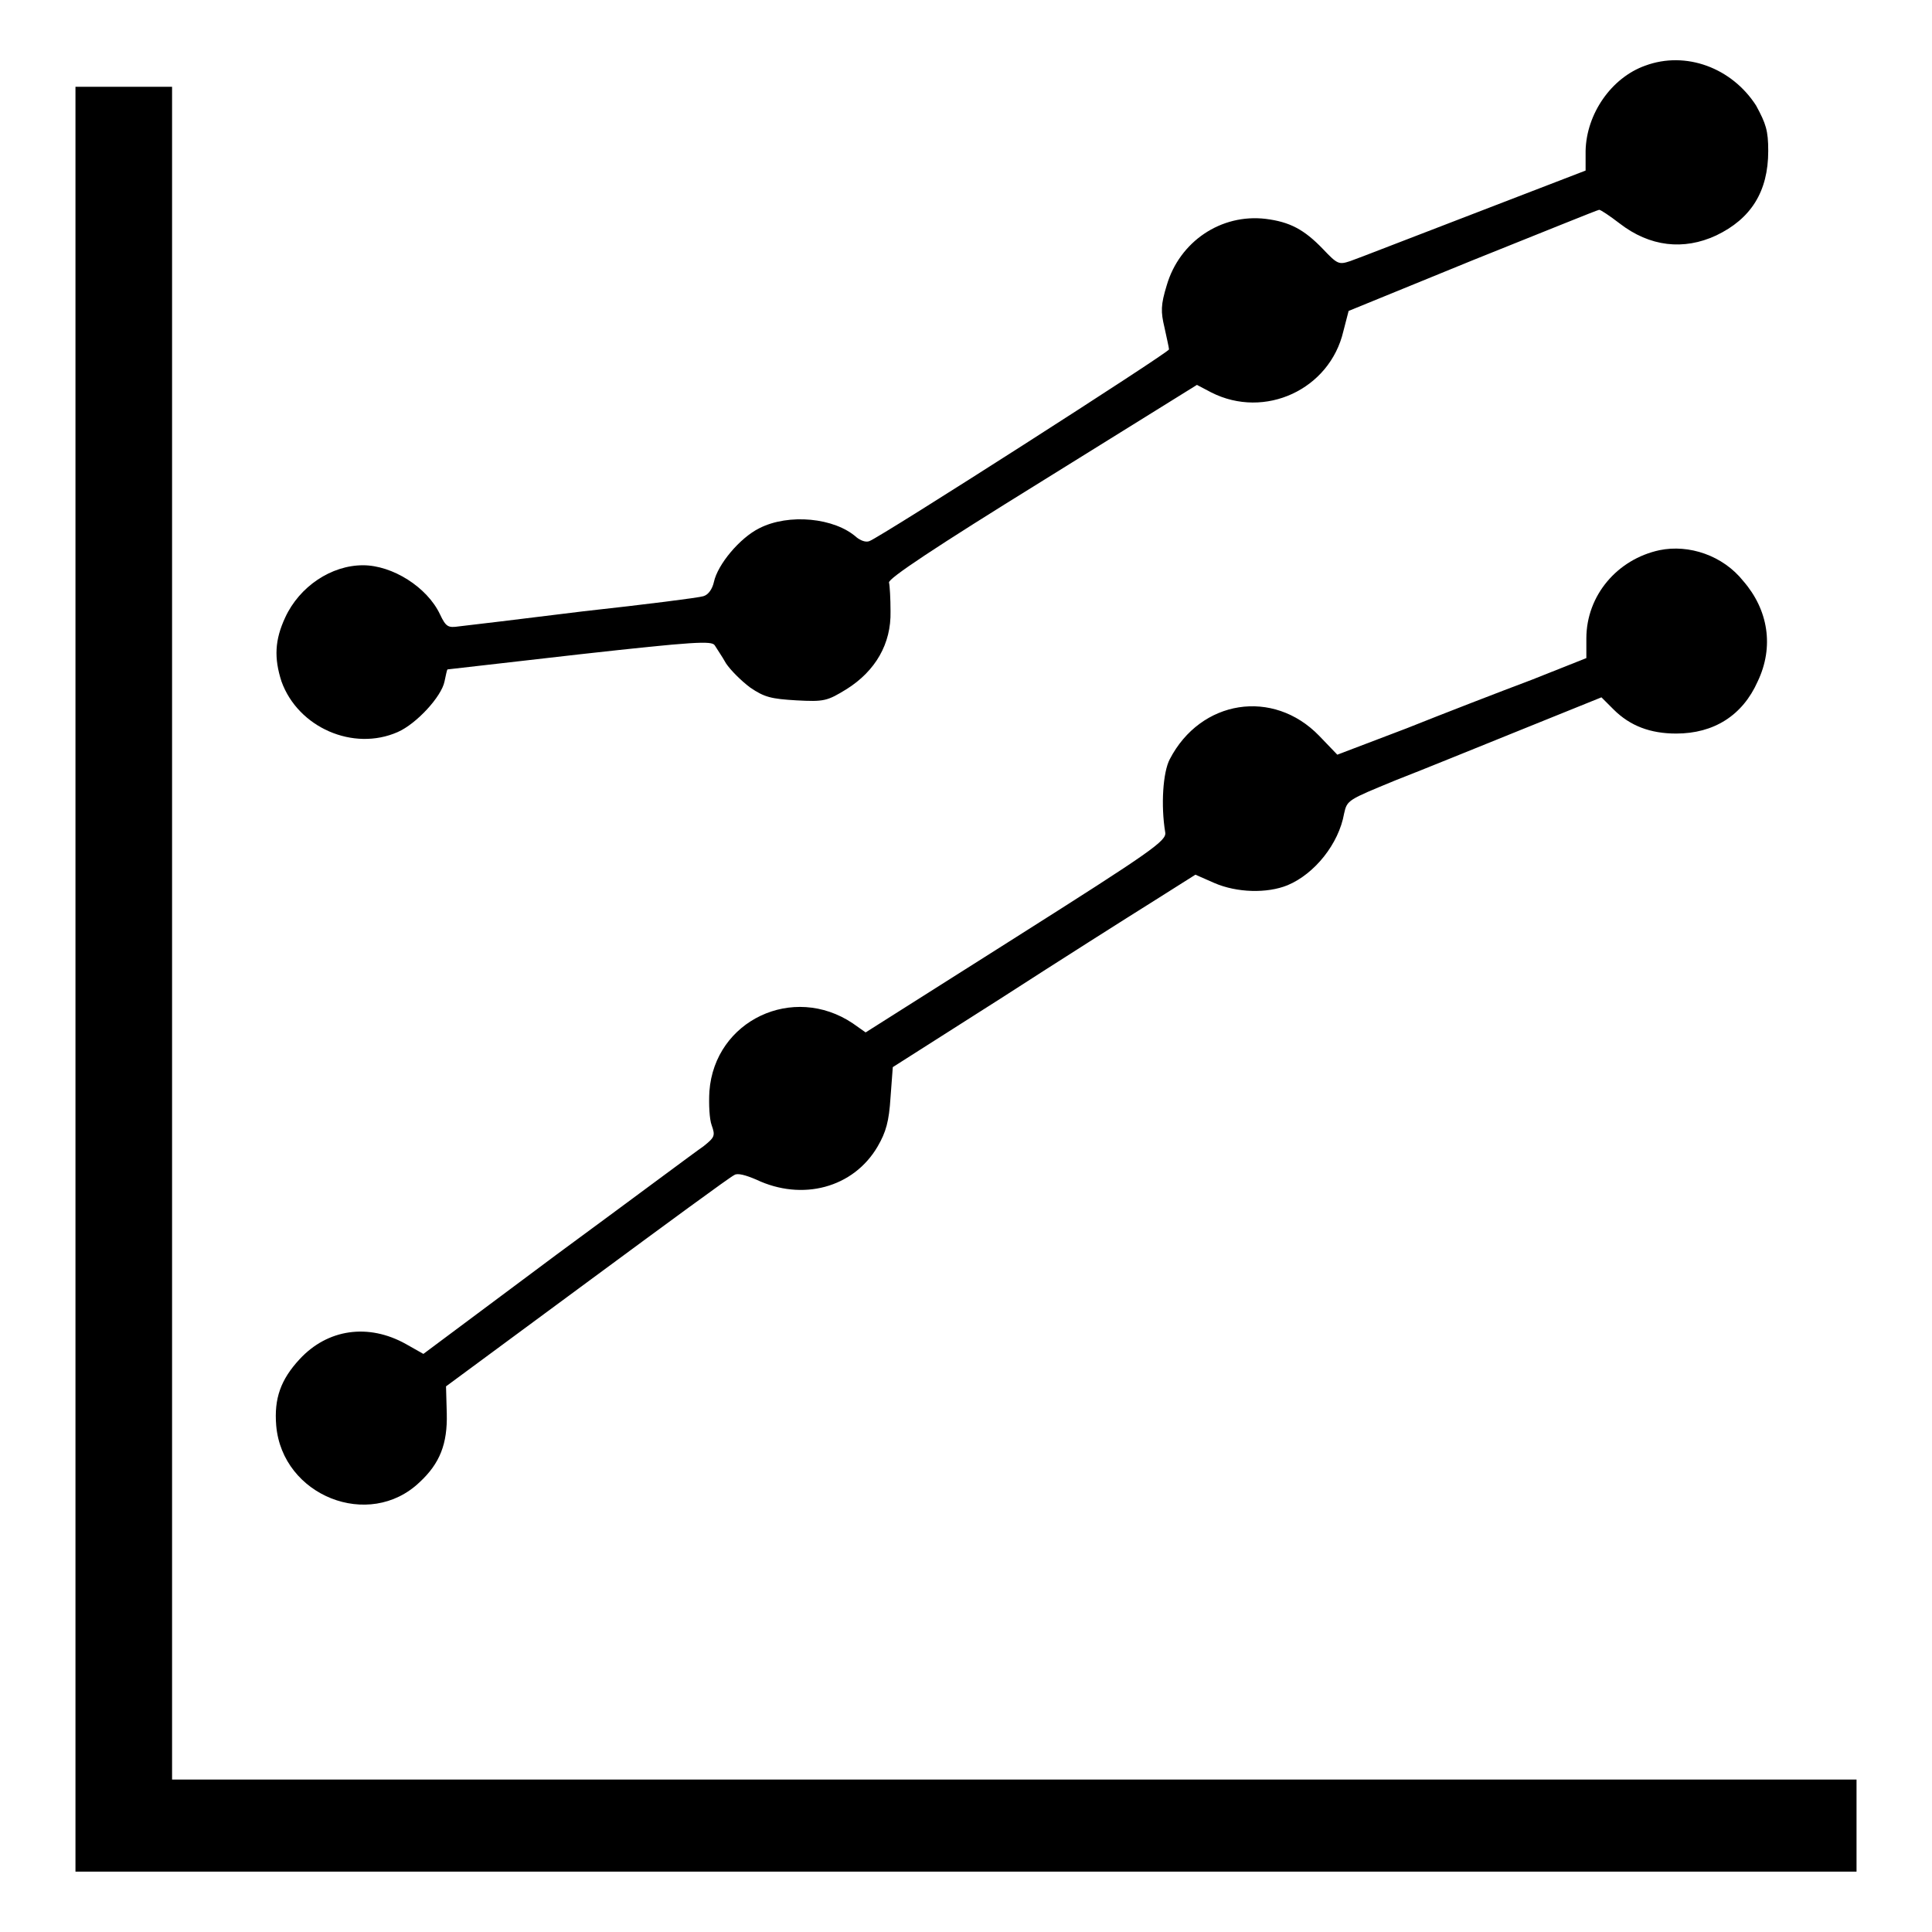
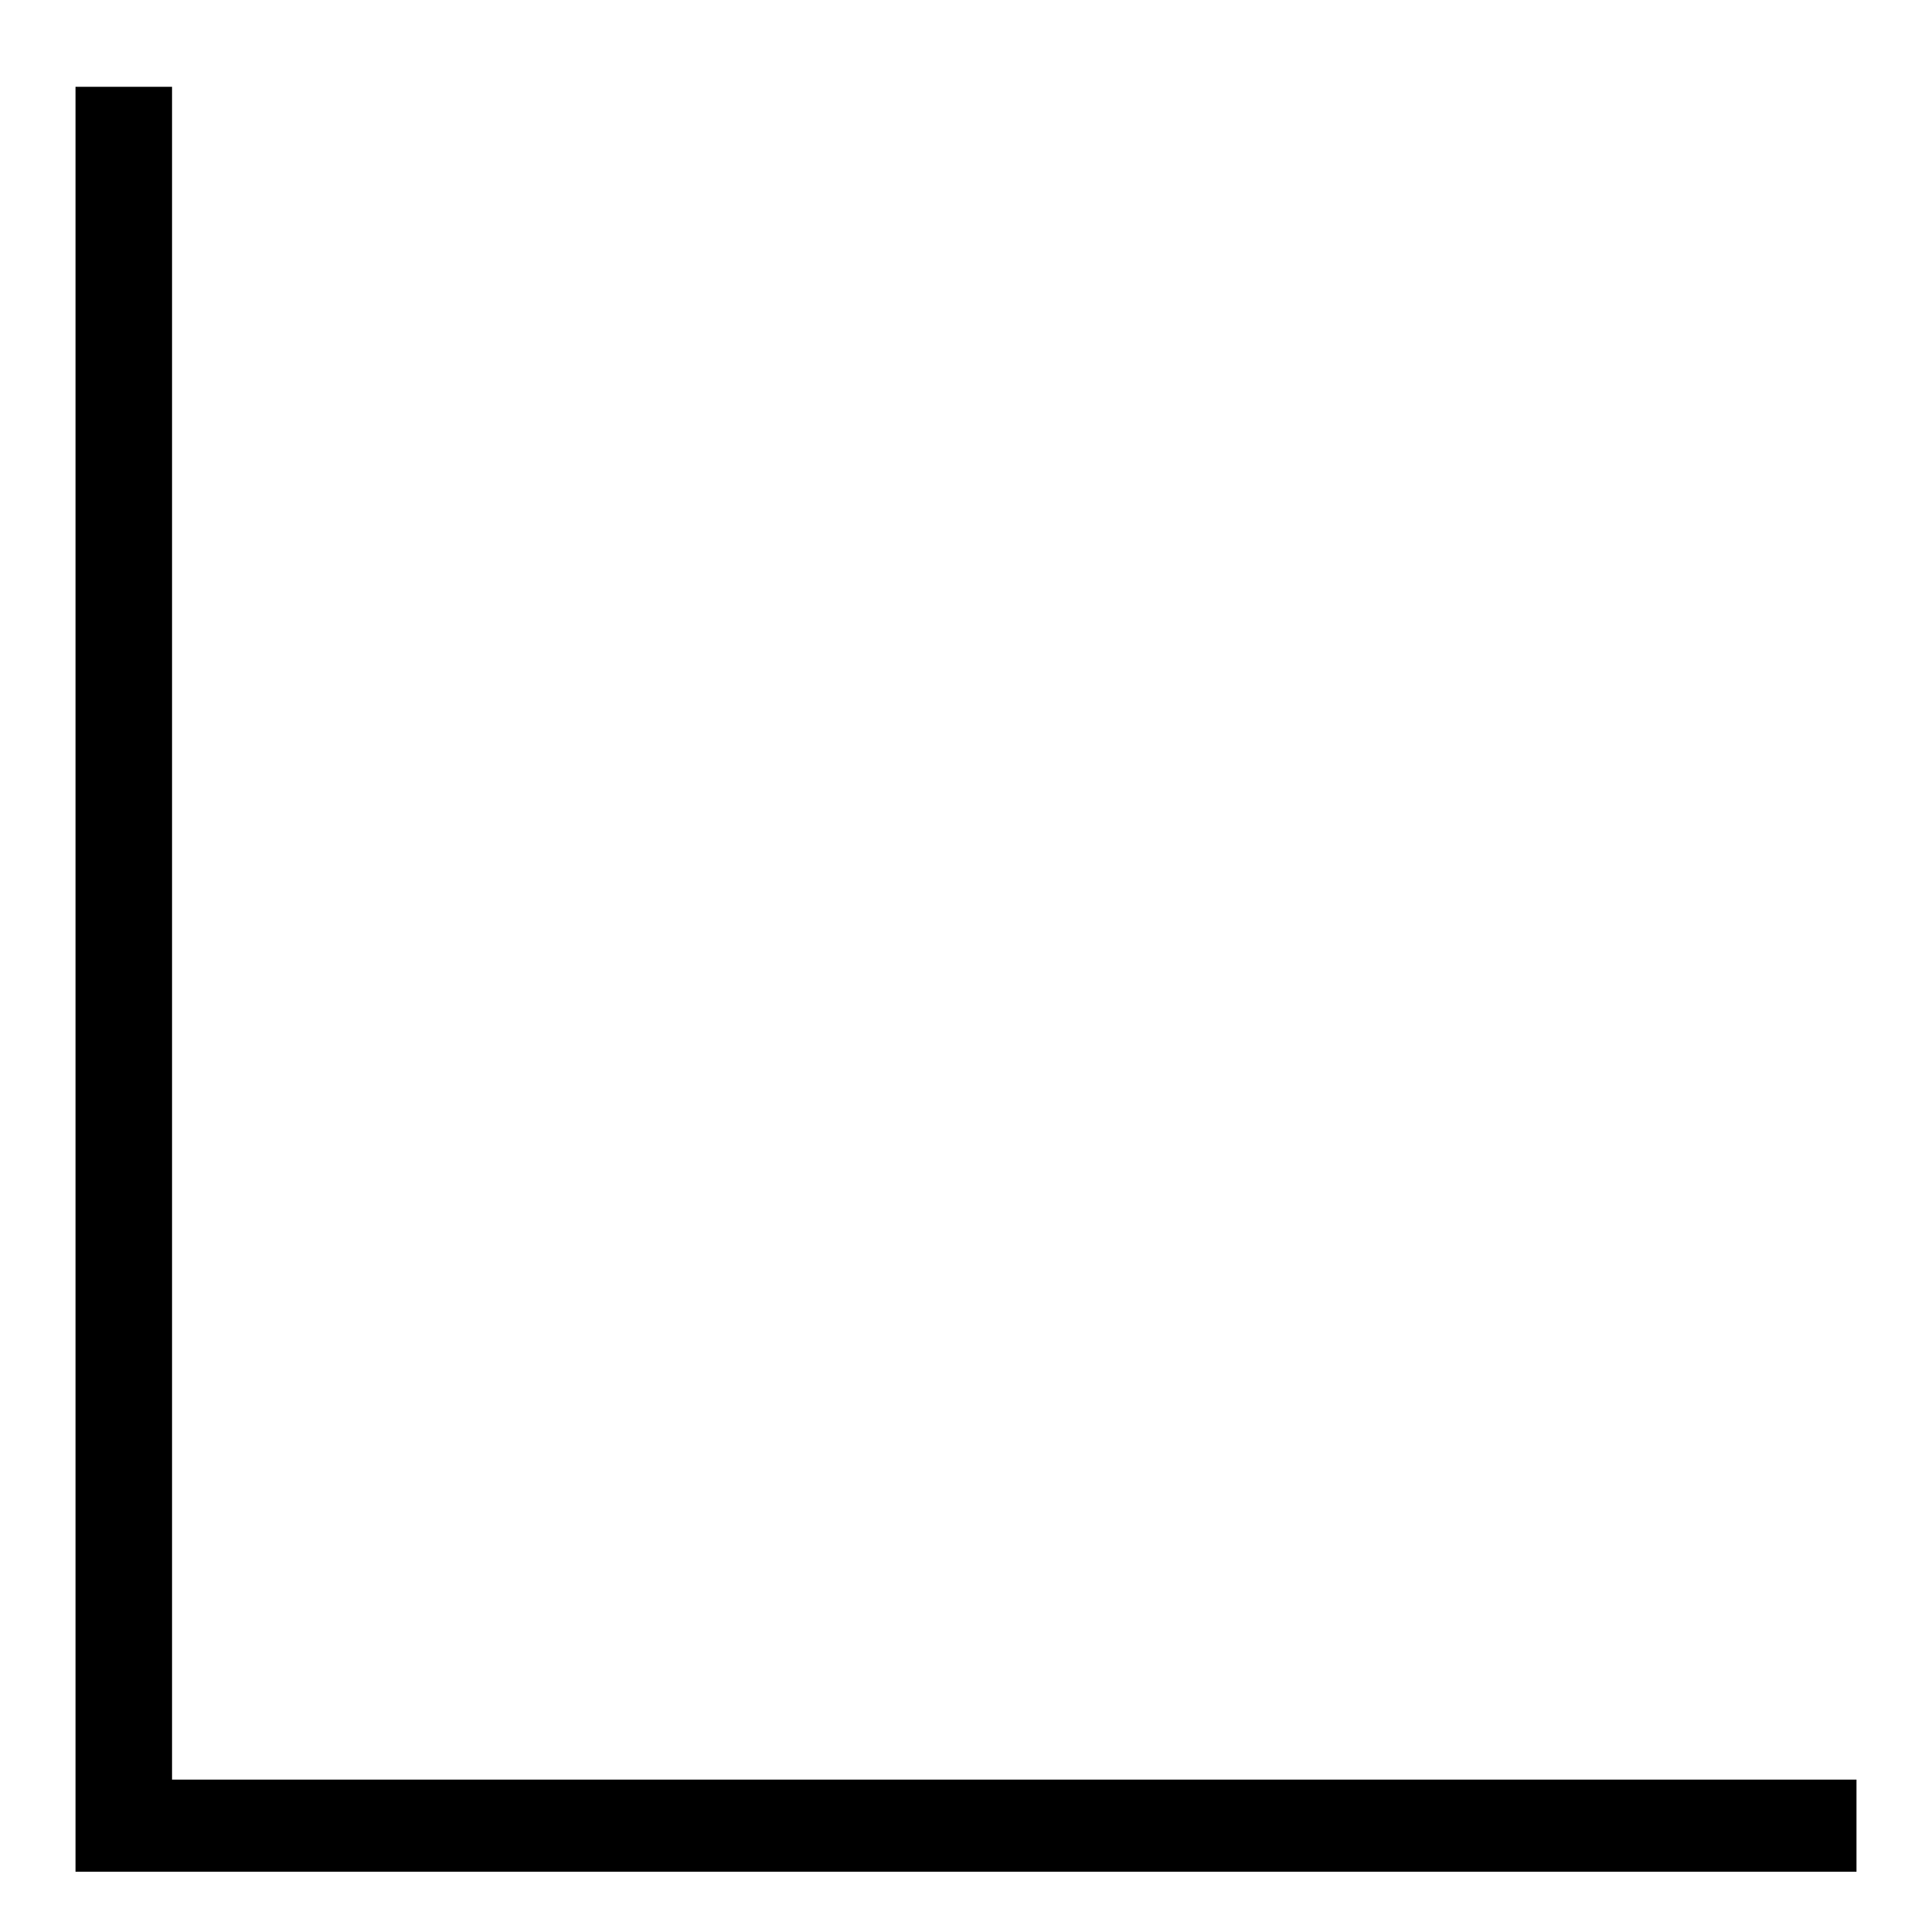
<svg xmlns="http://www.w3.org/2000/svg" version="1.1" x="0px" y="0px" viewBox="0 0 256 256" enable-background="new 0 0 256 256" xml:space="preserve">
  <g>
    <g>
      <g>
-         <path fill="#000000" d="M218,8.7c-4.5,1.6-7.8,6.4-7.9,11.3v2.6l-14.8,5.7c-8.1,3.1-15.5,6-16.4,6.3c-1.5,0.5-1.7,0.4-3.6-1.6c-2.5-2.6-4.4-3.6-7.6-4c-5.9-0.7-11.4,3-13.1,8.8c-0.8,2.6-0.8,3.5-0.3,5.6c0.3,1.4,0.6,2.7,0.6,2.9c0,0.4-38.1,24.8-39.7,25.4c-0.5,0.2-1.2-0.1-1.7-0.5c-2.9-2.6-9-3.2-12.9-1.2c-2.6,1.3-5.5,4.8-6,7.1c-0.2,0.9-0.7,1.7-1.4,1.9c-0.6,0.2-7.7,1.1-15.9,2C69.2,82,61.8,82.9,60.8,83c-1.4,0.2-1.7,0.1-2.5-1.6c-1.7-3.6-6.3-6.5-10.2-6.5c-4.2,0-8.4,2.8-10.3,6.9c-1.4,3-1.5,5.4-0.5,8.5c2.2,6.1,9.5,9.3,15.4,6.7c2.5-1.1,5.8-4.7,6.2-6.7c0.2-0.9,0.3-1.5,0.4-1.6c0,0,7.9-0.9,17.5-2c15.3-1.7,17.5-1.8,17.9-1.2c0.3,0.5,1,1.5,1.5,2.4c0.6,0.9,2,2.3,3.2,3.2c1.9,1.3,2.8,1.5,6.1,1.7c3.7,0.2,4.1,0.1,6.7-1.5c3.8-2.4,5.9-6,5.8-10.3c0-1.7-0.1-3.4-0.2-3.8c-0.2-0.5,6.3-4.8,20.2-13.4L158.6,51l1.9,1c7.1,3.6,15.7-0.4,17.5-8.1l0.7-2.7l16.4-6.7c9-3.6,16.6-6.7,16.8-6.7s1.4,0.8,2.7,1.8c4,3.1,8.5,3.6,12.8,1.6c4.6-2.2,6.9-5.8,6.9-11.2c0-2.7-0.3-3.6-1.6-6C229.5,9,223.4,6.7,218,8.7z" />
        <path fill="#000000" d="M10,129.7V248h118h118v-6.1v-6.1H134.4H22.8V123.6V11.5h-6.4H10V129.7z" />
-         <path fill="#000000" d="M219.9,72.9c-5.6,1.2-9.7,6-9.7,11.7v2.6l-7.3,2.9c-4,1.5-11.5,4.4-16.5,6.4l-9.2,3.5l-2.4-2.5c-6.1-6.3-15.7-4.8-19.8,3.1c-0.9,1.7-1.2,6.1-0.6,9.7c0.2,1.1-1.8,2.5-19.8,13.9l-19.9,12.6l-1.7-1.2c-7.9-5.3-18.3-0.4-19,9c-0.1,1.7,0,3.7,0.3,4.5c0.5,1.4,0.4,1.6-1.1,2.8c-0.9,0.6-9.6,7.1-19.4,14.3l-17.7,13.2l-2.3-1.3c-5-2.8-10.4-2-14.1,2c-2.5,2.7-3.4,5.2-3.1,8.8c0.8,9.3,12.3,13.9,19,7.5c2.7-2.5,3.7-5.1,3.6-9.1l-0.1-3.6l18.7-13.8c10.3-7.6,19-14,19.5-14.2c0.4-0.3,1.5,0,2.9,0.6c6.1,2.9,12.9,1.1,16.1-4.4c1.1-1.9,1.5-3.3,1.7-6.5l0.3-4l14.3-9.1c7.9-5.1,16.9-10.8,20.1-12.8l5.7-3.6l2.5,1.1c3,1.3,7,1.4,9.7,0.3c3.6-1.5,6.8-5.5,7.5-9.5c0.4-1.8,0.5-1.8,6.8-4.4c3.6-1.4,11.2-4.5,16.9-6.8l10.4-4.2l1.6,1.6c2.2,2.2,4.9,3.2,8.3,3.2c5,0,8.8-2.4,10.8-6.9c2.2-4.6,1.4-9.5-1.9-13.3C228.3,73.6,223.8,72.1,219.9,72.9z" />
      </g>
    </g>
  </g>
</svg>